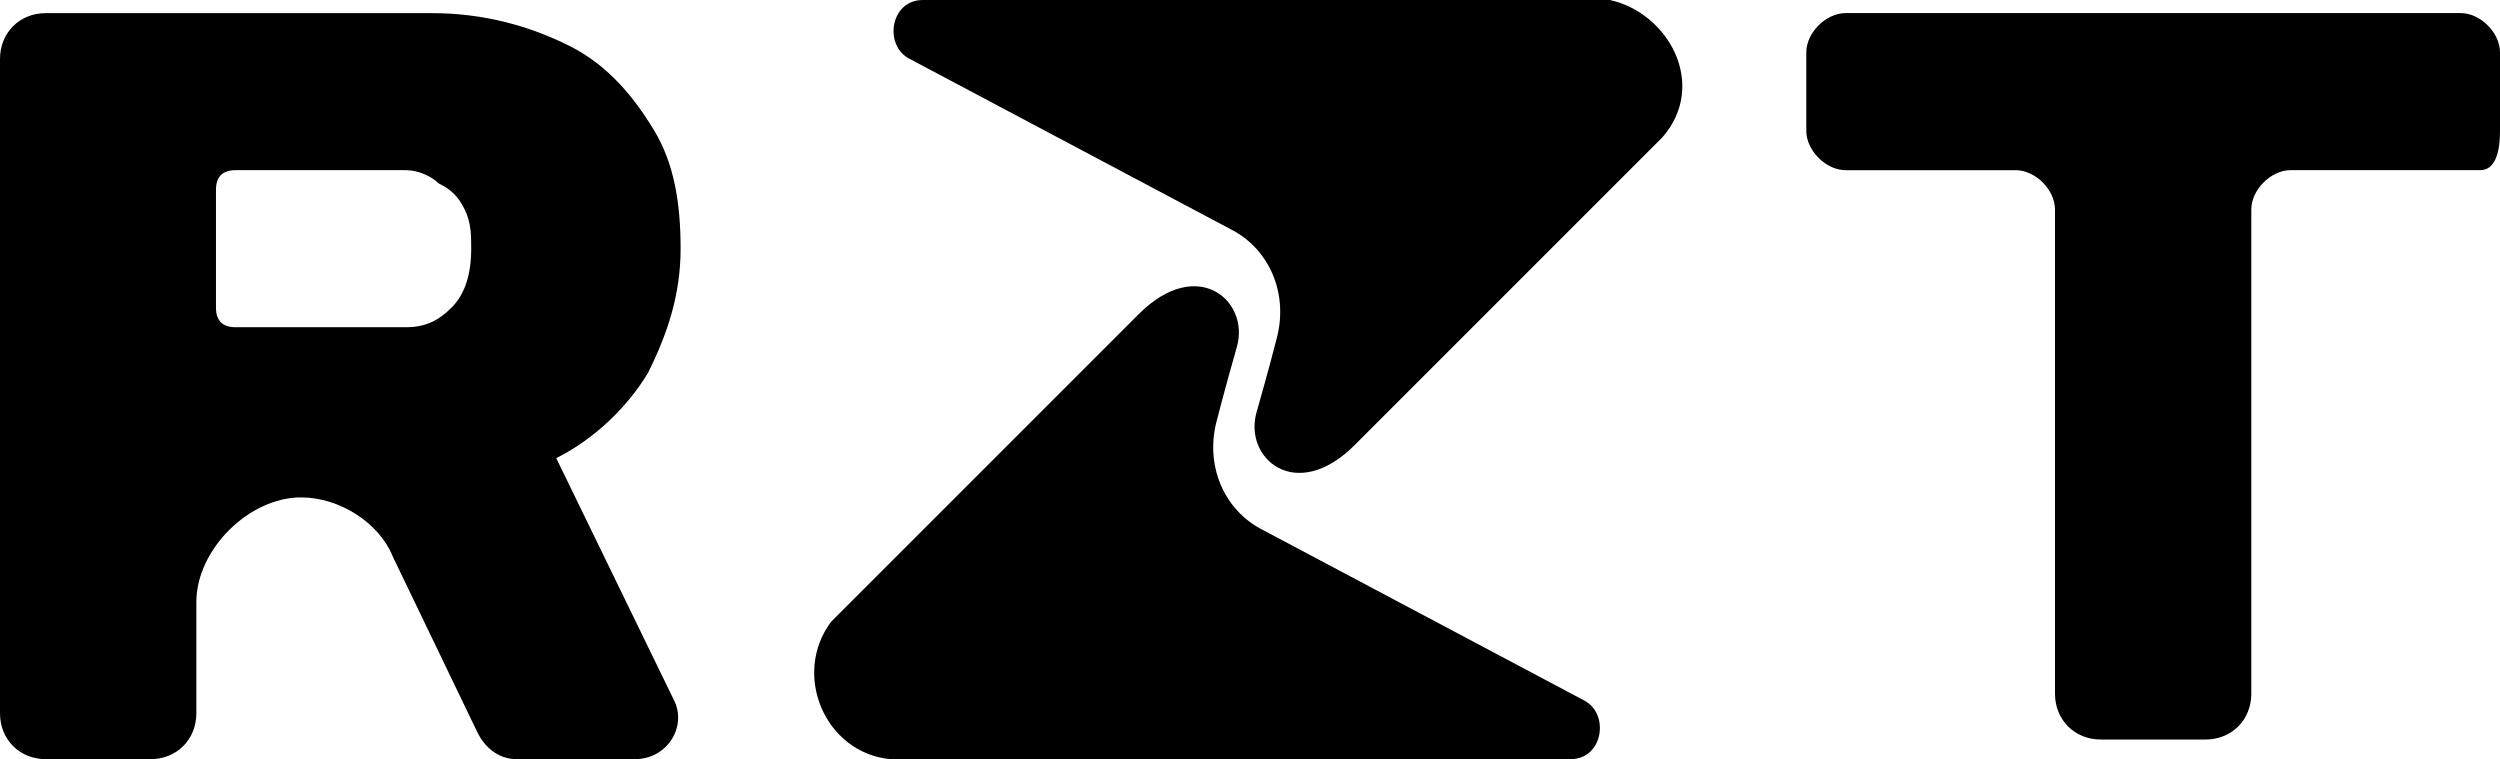
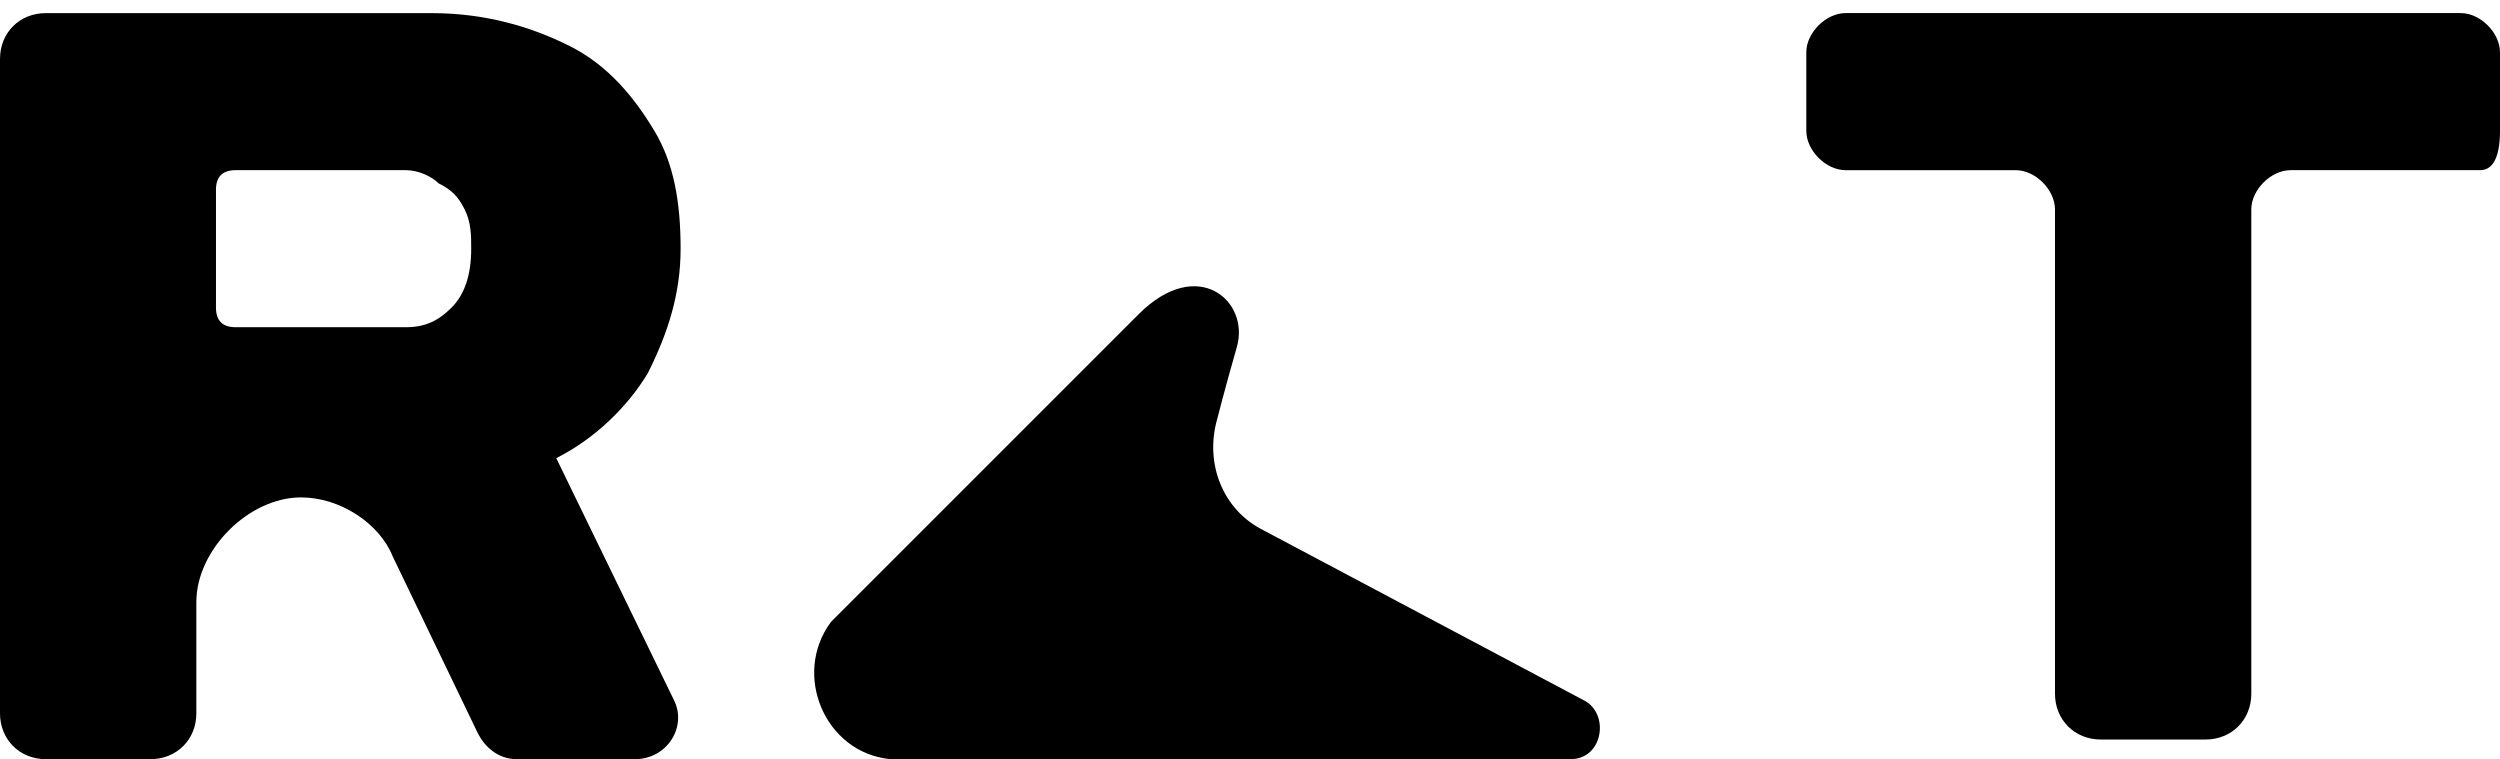
<svg xmlns="http://www.w3.org/2000/svg" id="Calque_1" data-name="Calque 1" viewBox="0 0 985.66 299.31">
  <g>
    <path d="M327.69,245.12s95.47-95.47,121.27-121.27c23.22-23.22,43.86-5.16,38.7,12.9-5.16,18.06-7.74,28.38-7.74,28.38-5.16,18.06,2.58,36.12,18.06,43.86l126.43,67.09c10.32,5.16,7.74,23.22-5.16,23.22H350.91c-25.8-2.58-38.7-33.54-23.22-54.19Z" />
-     <path d="M655.38,54.19s-95.47,95.47-121.27,121.27c-23.22,23.22-43.86,5.16-38.7-12.9,5.16-18.06,7.74-28.38,7.74-28.38,5.16-18.06-2.58-36.12-18.06-43.86L358.66,23.22c-10.32-5.16-7.74-23.22,5.16-23.22h270.93c23.22,5.16,38.7,33.54,20.64,54.19Z" />
  </g>
  <g>
    <path d="M219.32,180.62c15.48-7.74,28.38-20.64,36.12-33.54,7.74-15.48,12.9-30.96,12.9-49.02s-2.58-33.54-10.32-46.44c-7.74-12.9-18.06-25.8-33.54-33.54-15.48-7.74-33.54-12.9-54.19-12.9H18.06C7.74,5.16,0,12.9,0,23.22V281.25c0,10.32,7.74,18.06,18.06,18.06H59.35c10.32,0,18.06-7.74,18.06-18.06v-43.86c0-10.32,5.16-20.64,12.9-28.38,7.74-7.74,18.06-12.9,28.38-12.9,15.48,0,30.96,10.32,36.12,23.22l33.54,69.67c2.58,5.16,7.74,10.32,15.48,10.32h46.44c12.9,0,20.64-12.9,15.48-23.22l-46.44-95.47Zm-41.28-59.35c-5.16,5.16-10.32,7.74-18.06,7.74H92.89c-5.16,0-7.74-2.58-7.74-7.74v-46.44c0-5.16,2.58-7.74,7.74-7.74h67.09c5.16,0,10.32,2.58,12.9,5.16,5.16,2.58,7.74,5.16,10.32,10.32,2.58,5.16,2.58,10.32,2.58,15.48,0,10.32-2.58,18.06-7.74,23.22Z" />
    <path d="M977.92,67.09h-74.83c-7.74,0-15.48,7.74-15.48,15.48v190.94c0,10.32-7.74,18.06-18.06,18.06h-41.28c-10.32,0-18.06-7.74-18.06-18.06V82.57c0-7.74-7.74-15.48-15.48-15.48h-67.09c-7.74,0-15.48-7.74-15.48-15.48V20.64c0-7.74,7.74-15.48,15.48-15.48h242.54c7.74,0,15.48,7.74,15.48,15.48v30.96c0,12.08-3.78,15.48-7.74,15.48Z" />
  </g>
</svg>